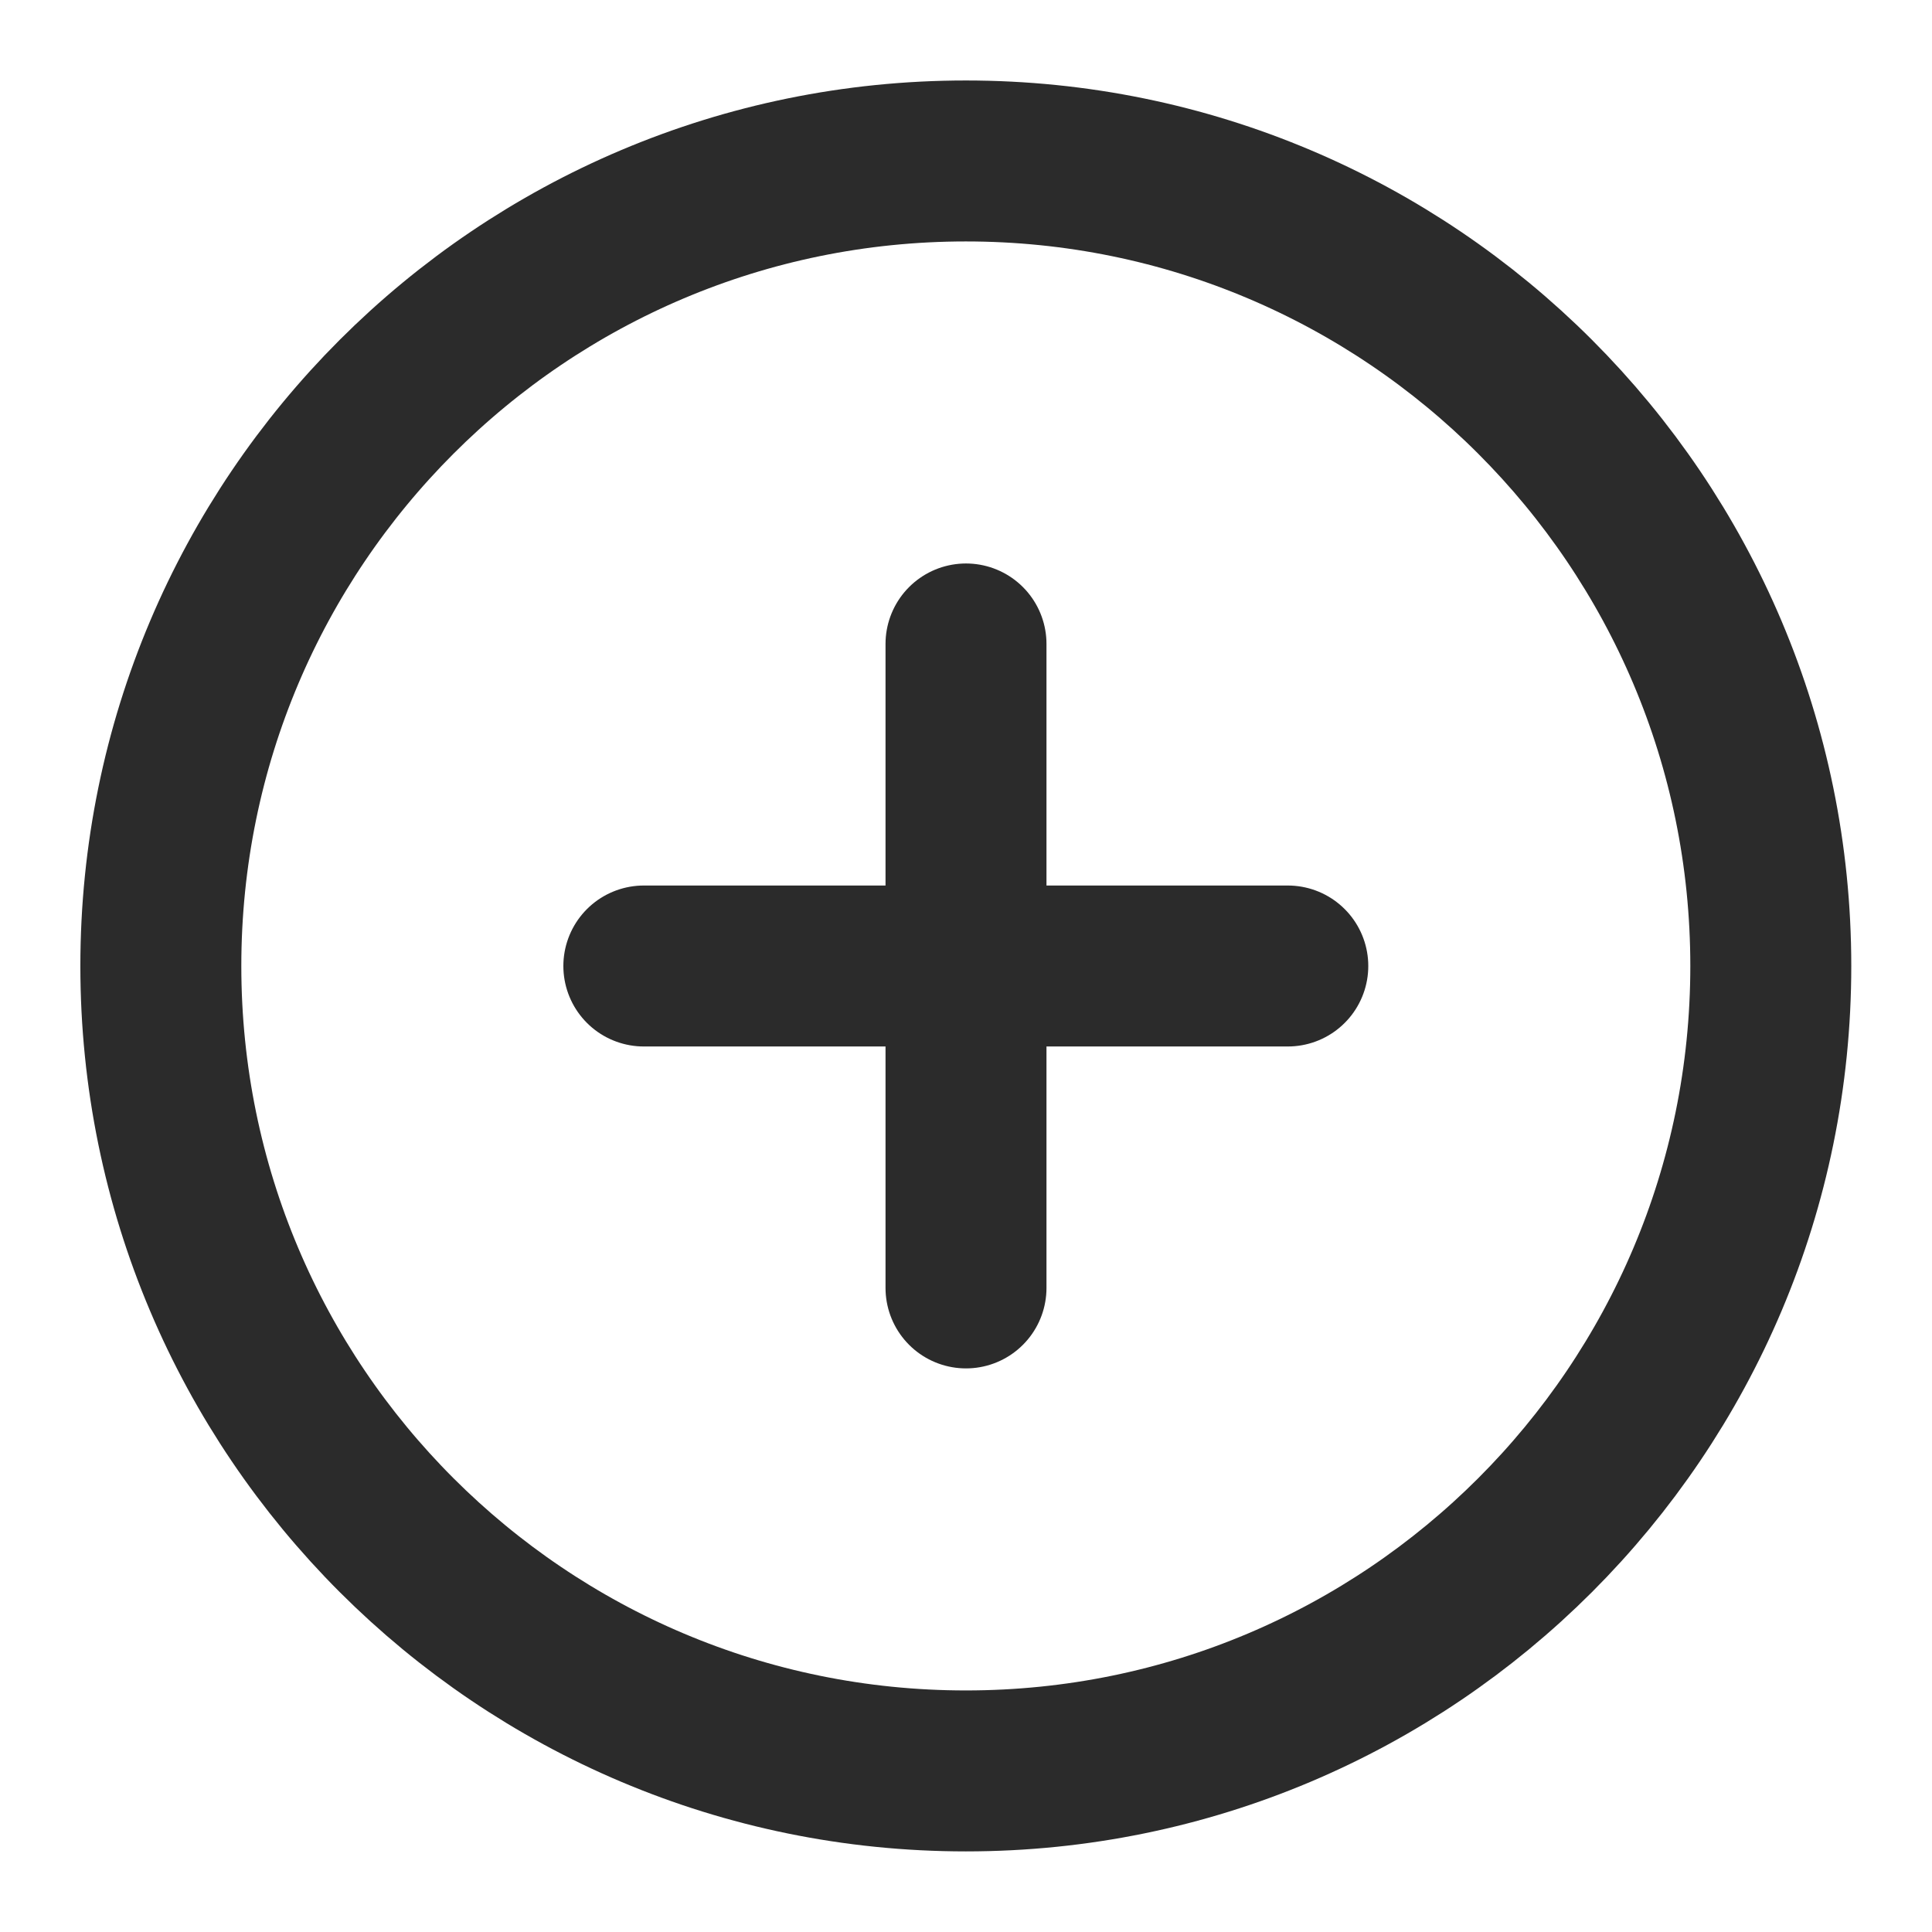
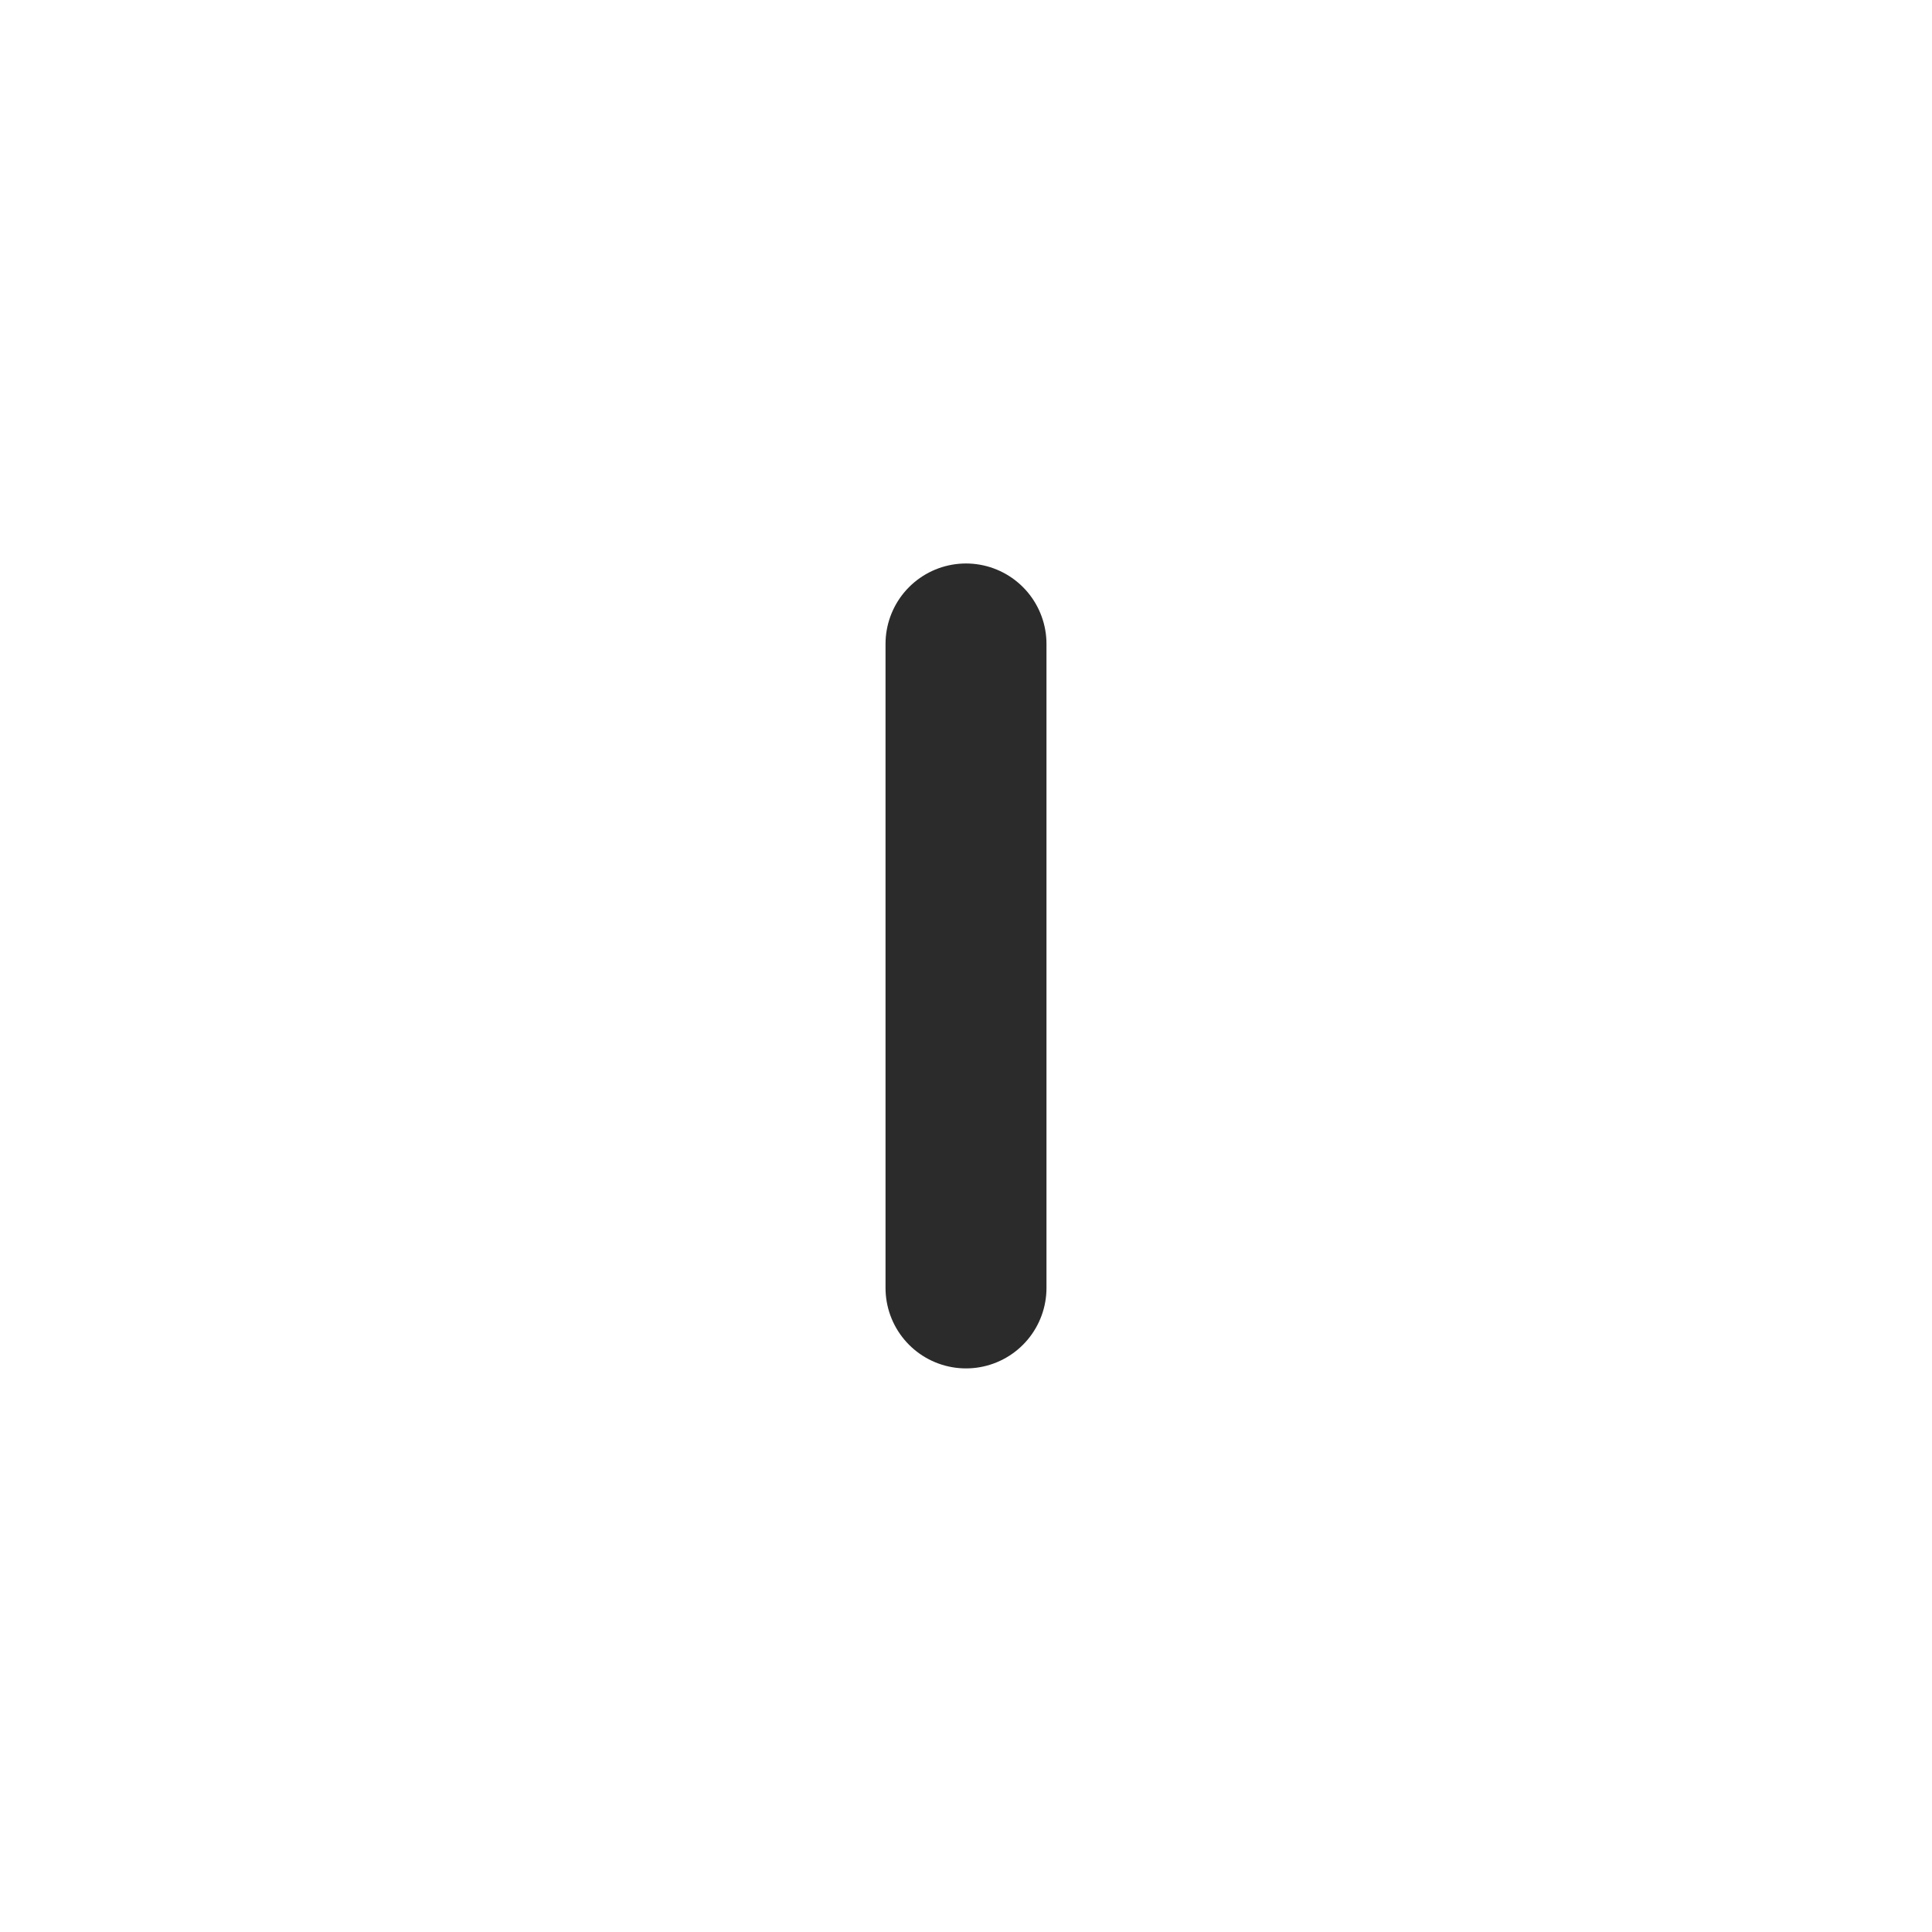
<svg xmlns="http://www.w3.org/2000/svg" width="16" height="16" viewBox="0 0 16 16" fill="none">
  <g clip-path="url(#clip0_4997_46146)">
-     <path d="M7.999 14.666C11.681 14.666 14.665 11.682 14.665 8C14.665 4.318 11.681 1.333 7.999 1.333C4.317 1.333 1.332 4.318 1.332 8C1.332 11.682 4.317 14.666 7.999 14.666Z" stroke="#2B2B2B" stroke-width="1.333" stroke-linecap="round" stroke-linejoin="round" />
-     <path d="M5.332 8H10.665" stroke="#2B2B2B" stroke-width="1.333" stroke-linecap="round" stroke-linejoin="round" />
    <path d="M8 10.666V5.333" stroke="#2B2B2B" stroke-width="1.333" stroke-linecap="round" stroke-linejoin="round" />
  </g>
  <defs>
    <clipPath id="clip0_4997_46146">
      <rect width="16" height="16" fill="white" />
    </clipPath>
  </defs>
</svg>